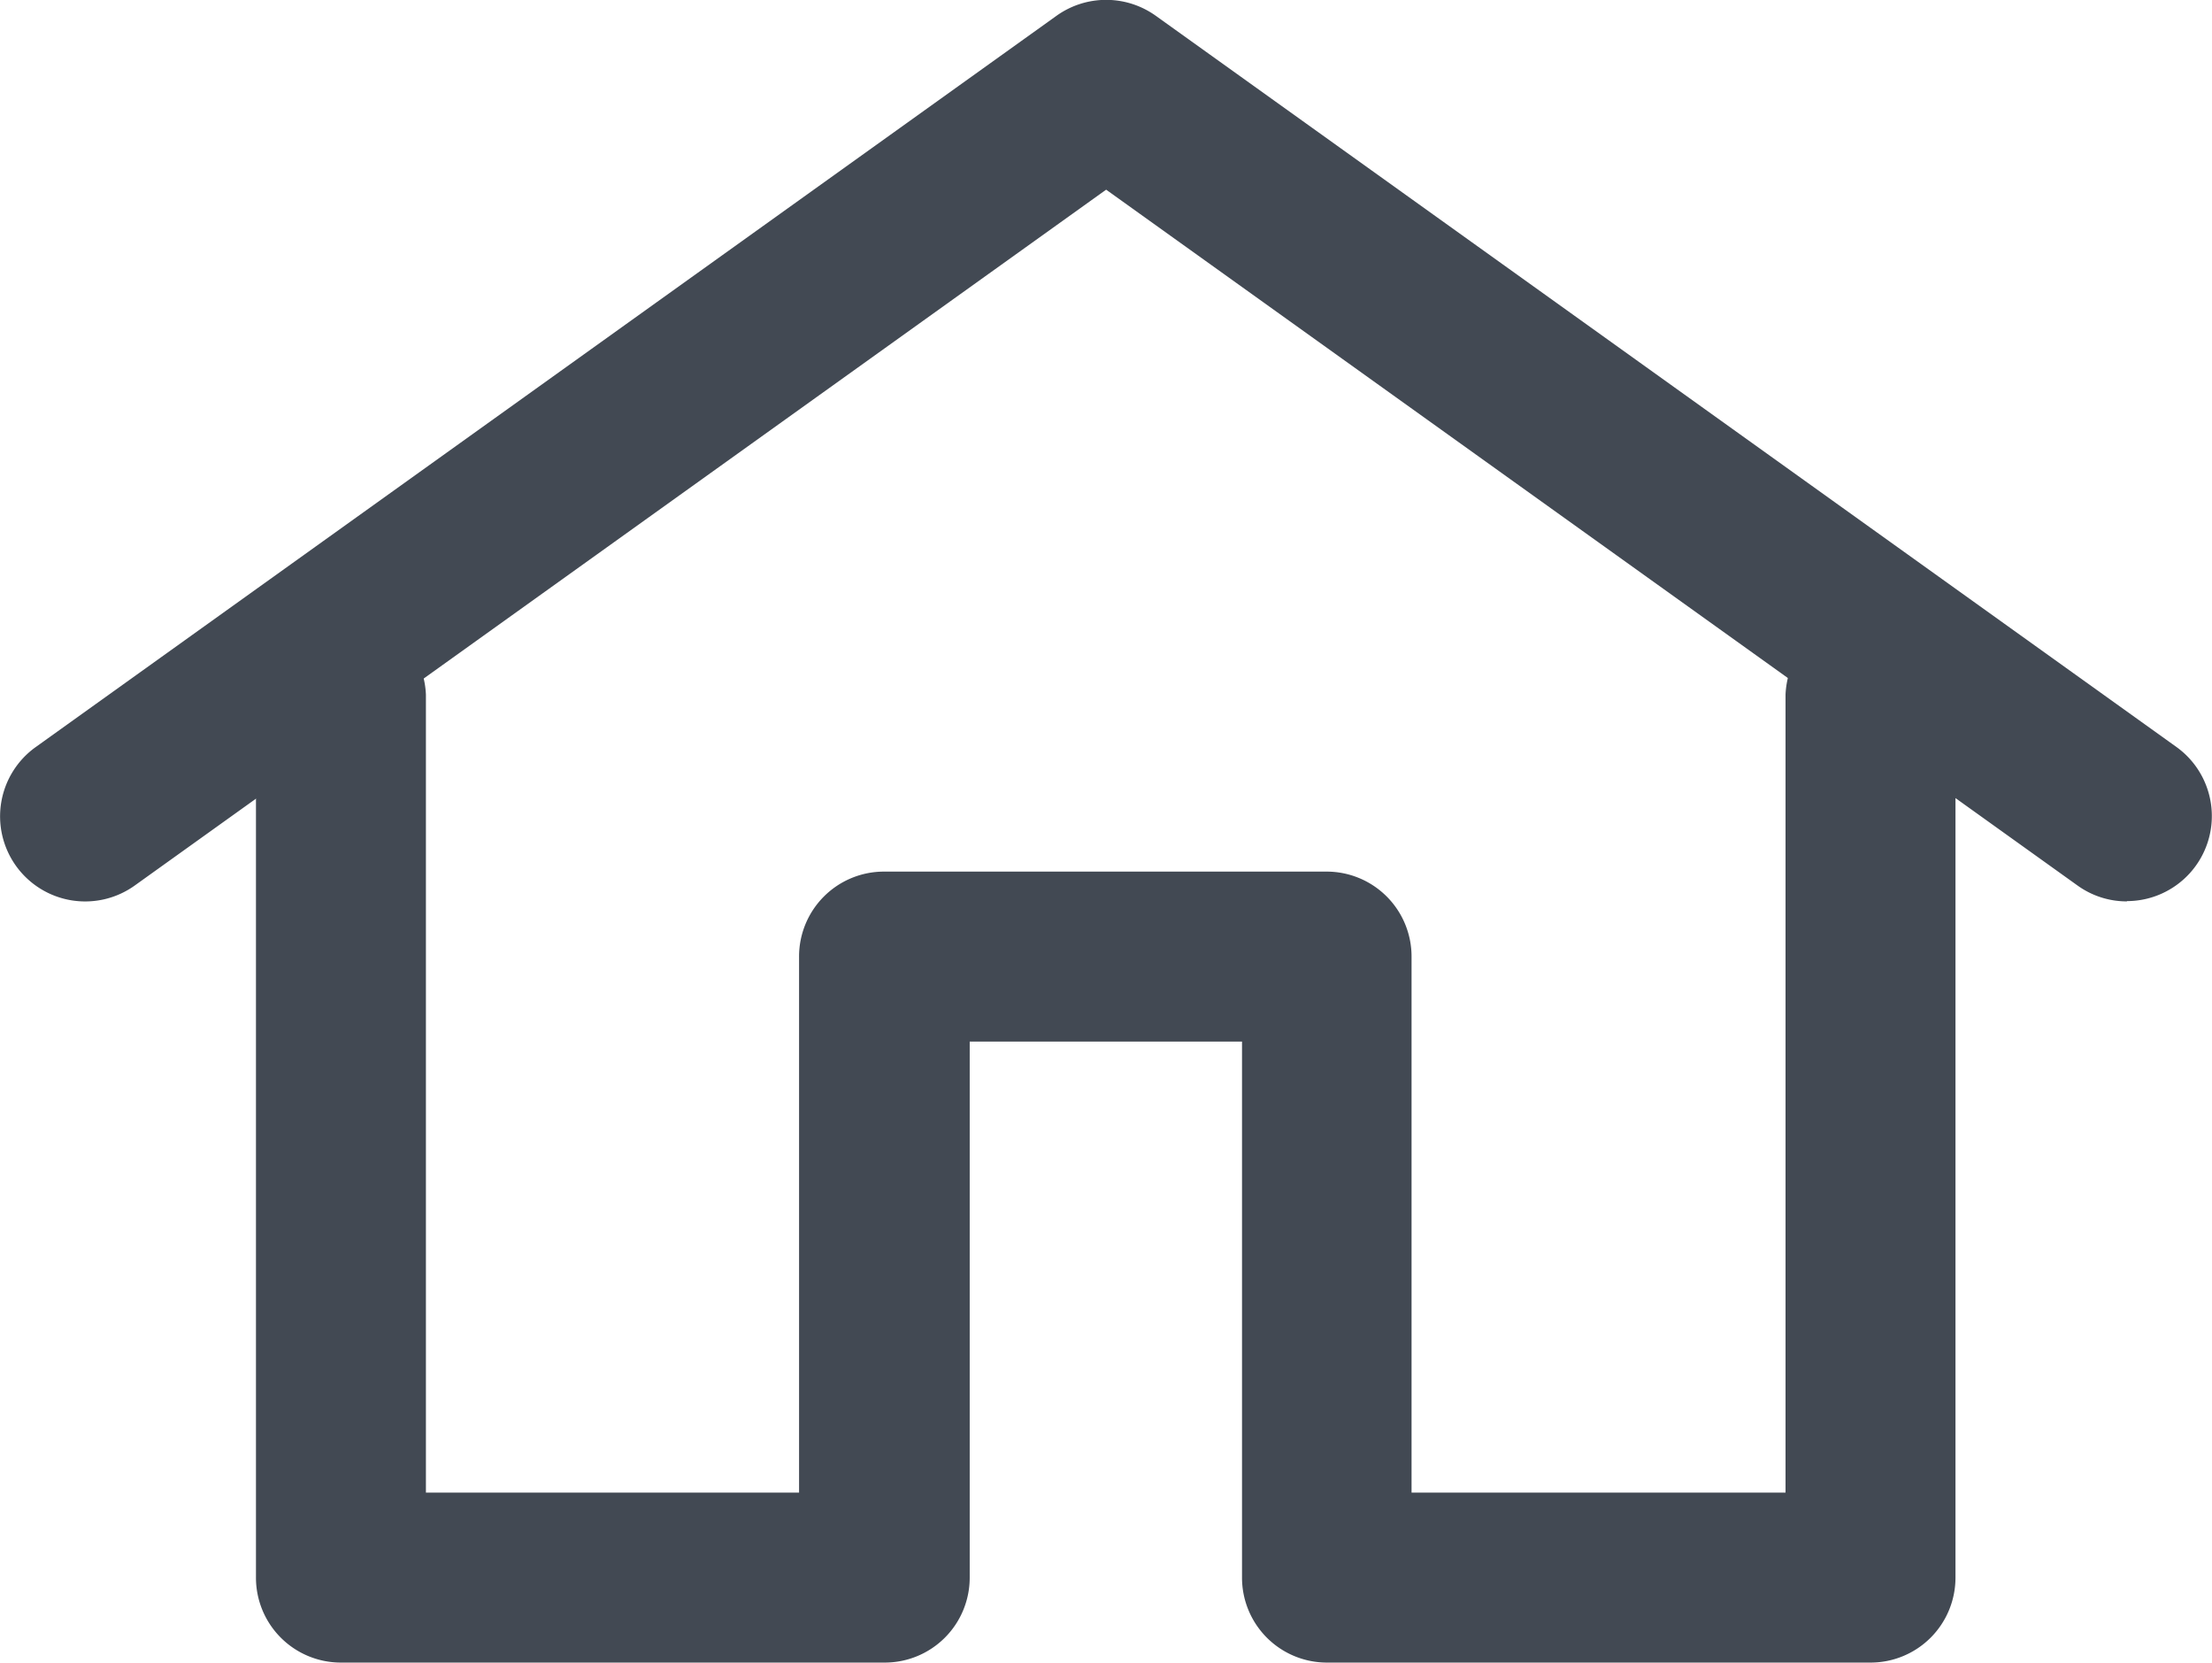
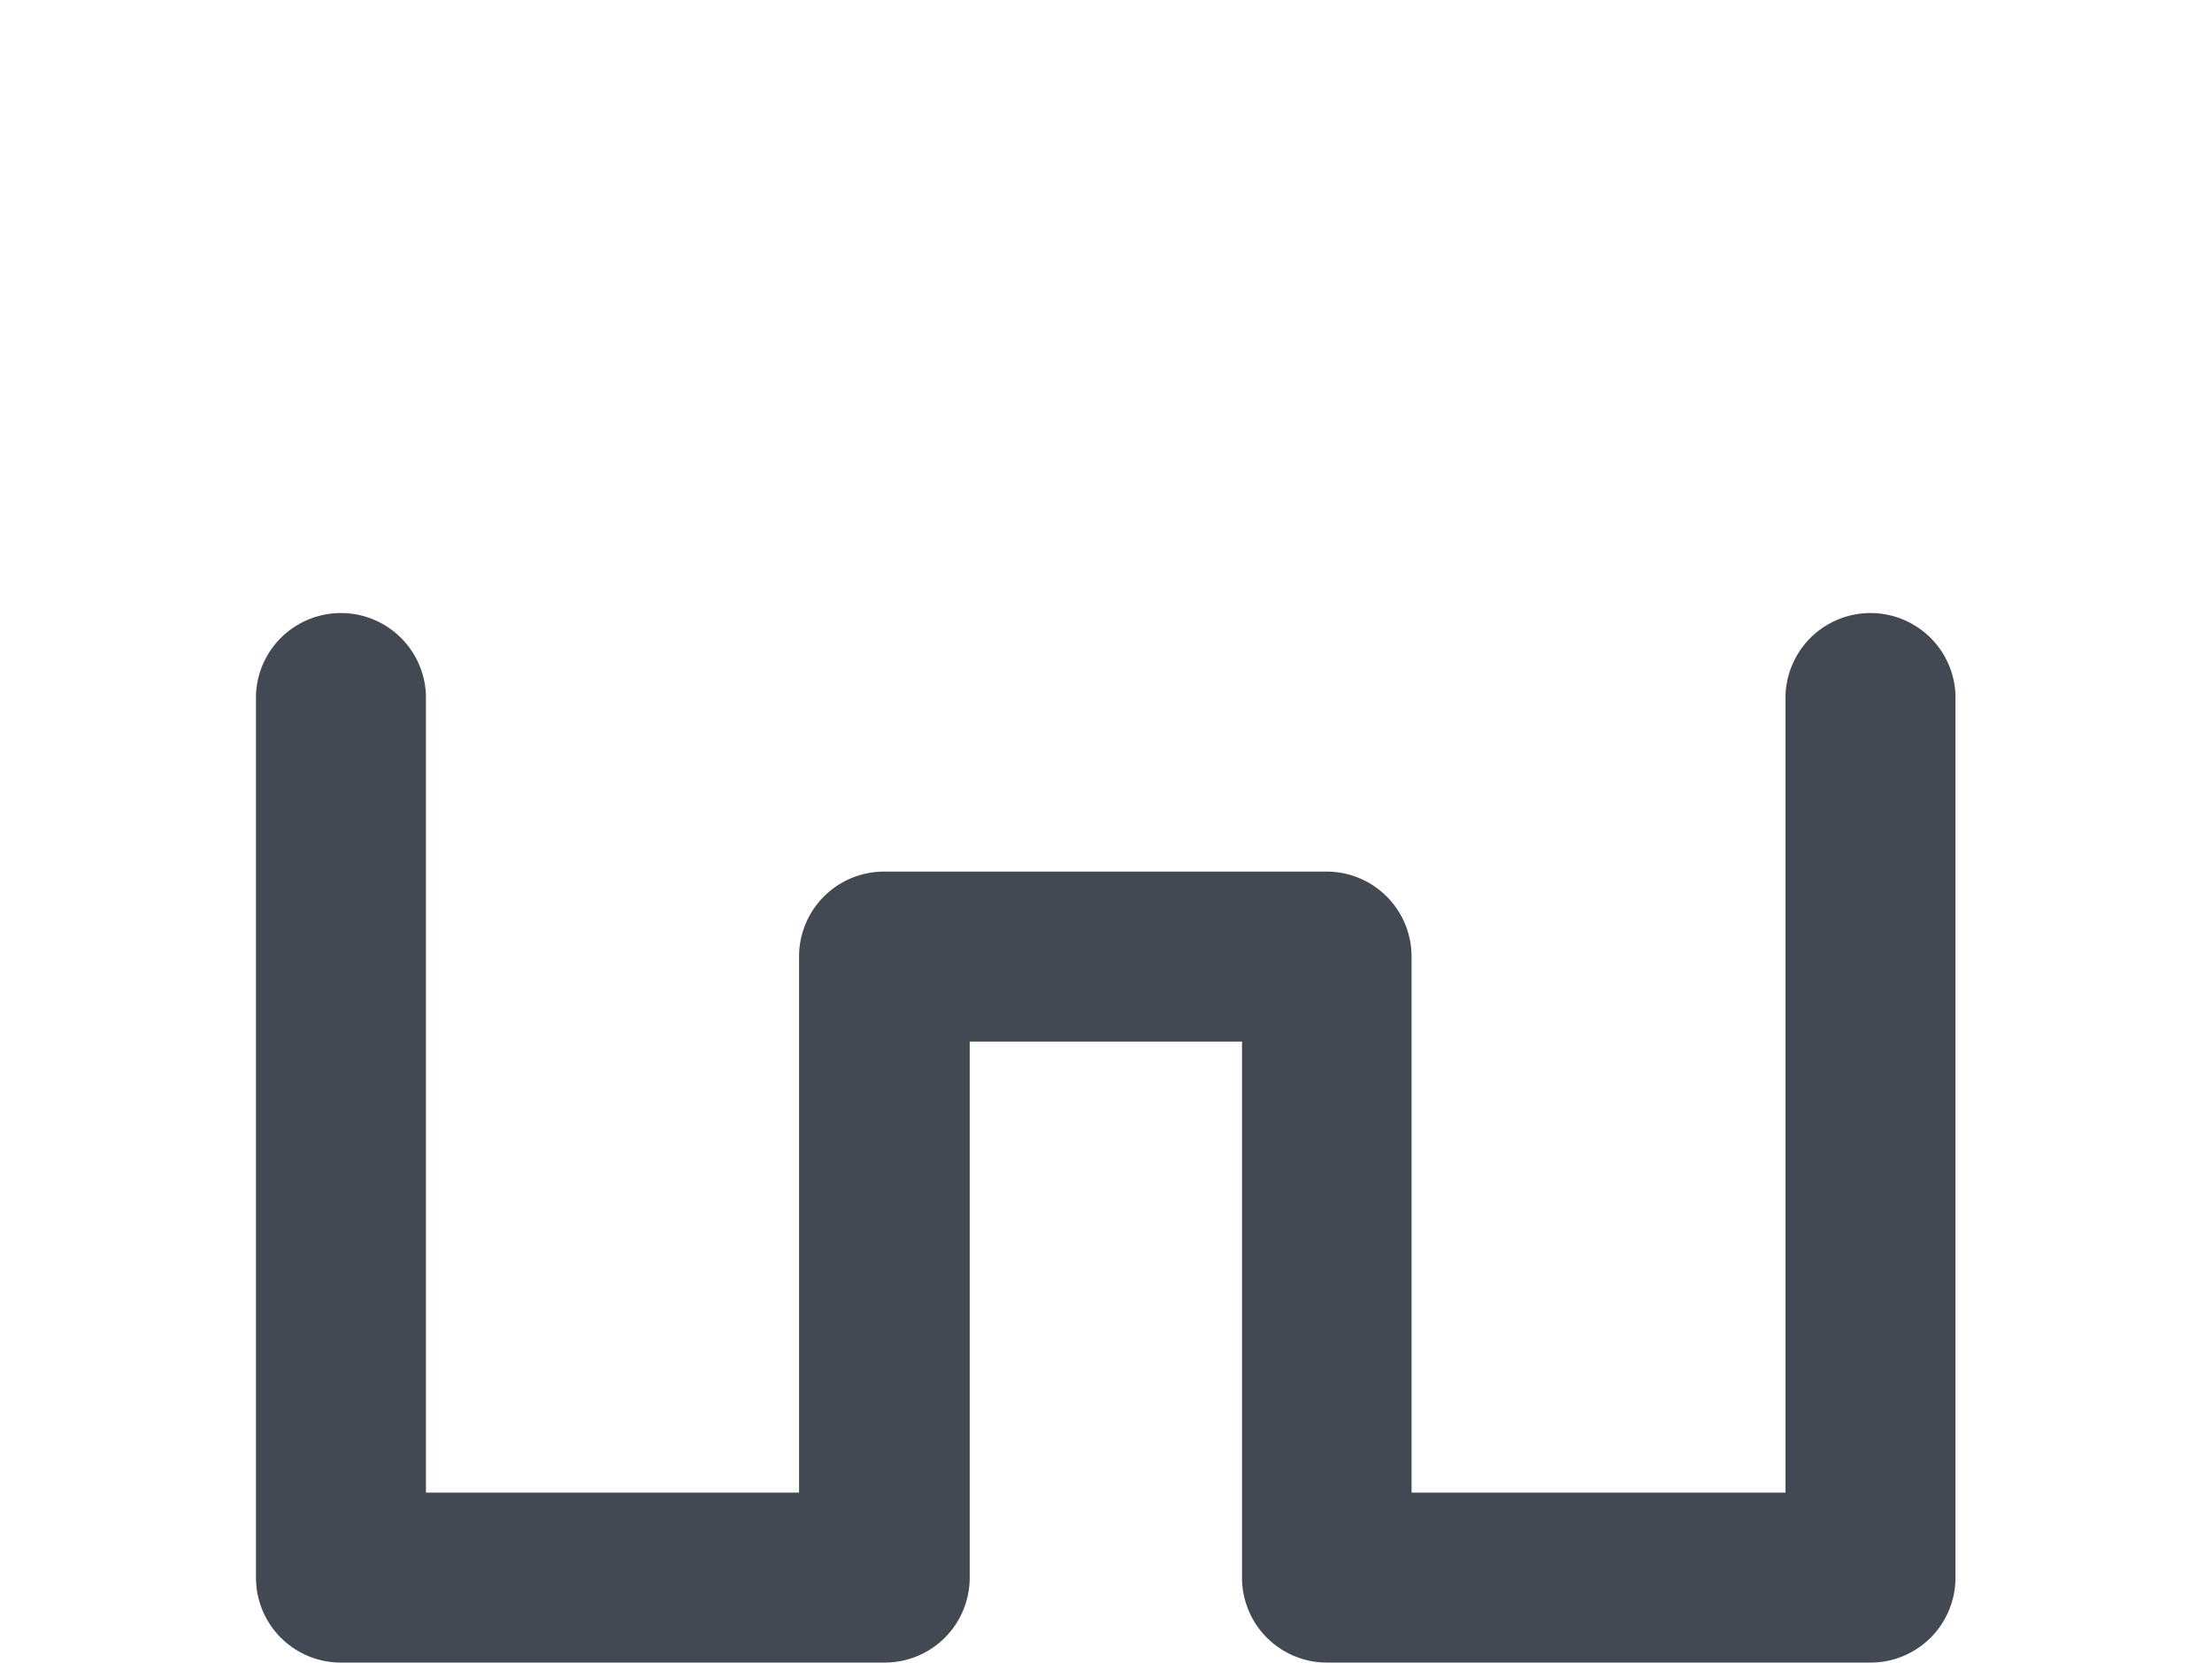
<svg xmlns="http://www.w3.org/2000/svg" width="15.97" height="12" viewBox="0 0 15.97 12">
  <g id="グループ_1589" data-name="グループ 1589" transform="translate(-99.066 -693.589)">
    <g id="グループ_1530" data-name="グループ 1530" transform="translate(100.915 697.989)">
      <path id="パス_6418" data-name="パス 6418" d="M113.736,708.361h-3.924a.613.613,0,0,1-.614-.614v-3.868h-1.966v3.868a.613.613,0,0,1-.614.614h-3.925a.613.613,0,0,1-.614-.614v-6.372a.614.614,0,0,1,1.227,0v5.759H106v-3.868a.613.613,0,0,1,.614-.614h3.194a.613.613,0,0,1,.614.614v3.868h2.7v-5.759a.614.614,0,0,1,1.227,0v6.372A.613.613,0,0,1,113.736,708.361Z" transform="translate(-102.08 -700.761)" fill="#424953" />
    </g>
    <g id="グループ_1531" data-name="グループ 1531" transform="translate(99.066 693.589)">
-       <path id="パス_6419" data-name="パス 6419" d="M114.422,700.095a.609.609,0,0,1-.356-.114l-7.014-5.023-7.014,5.023a.614.614,0,0,1-.714-1l7.371-5.279a.616.616,0,0,1,.714,0l7.371,5.279a.614.614,0,0,1-.358,1.112Z" transform="translate(-99.066 -693.589)" fill="#424953" />
-     </g>
+       </g>
  </g>
</svg>